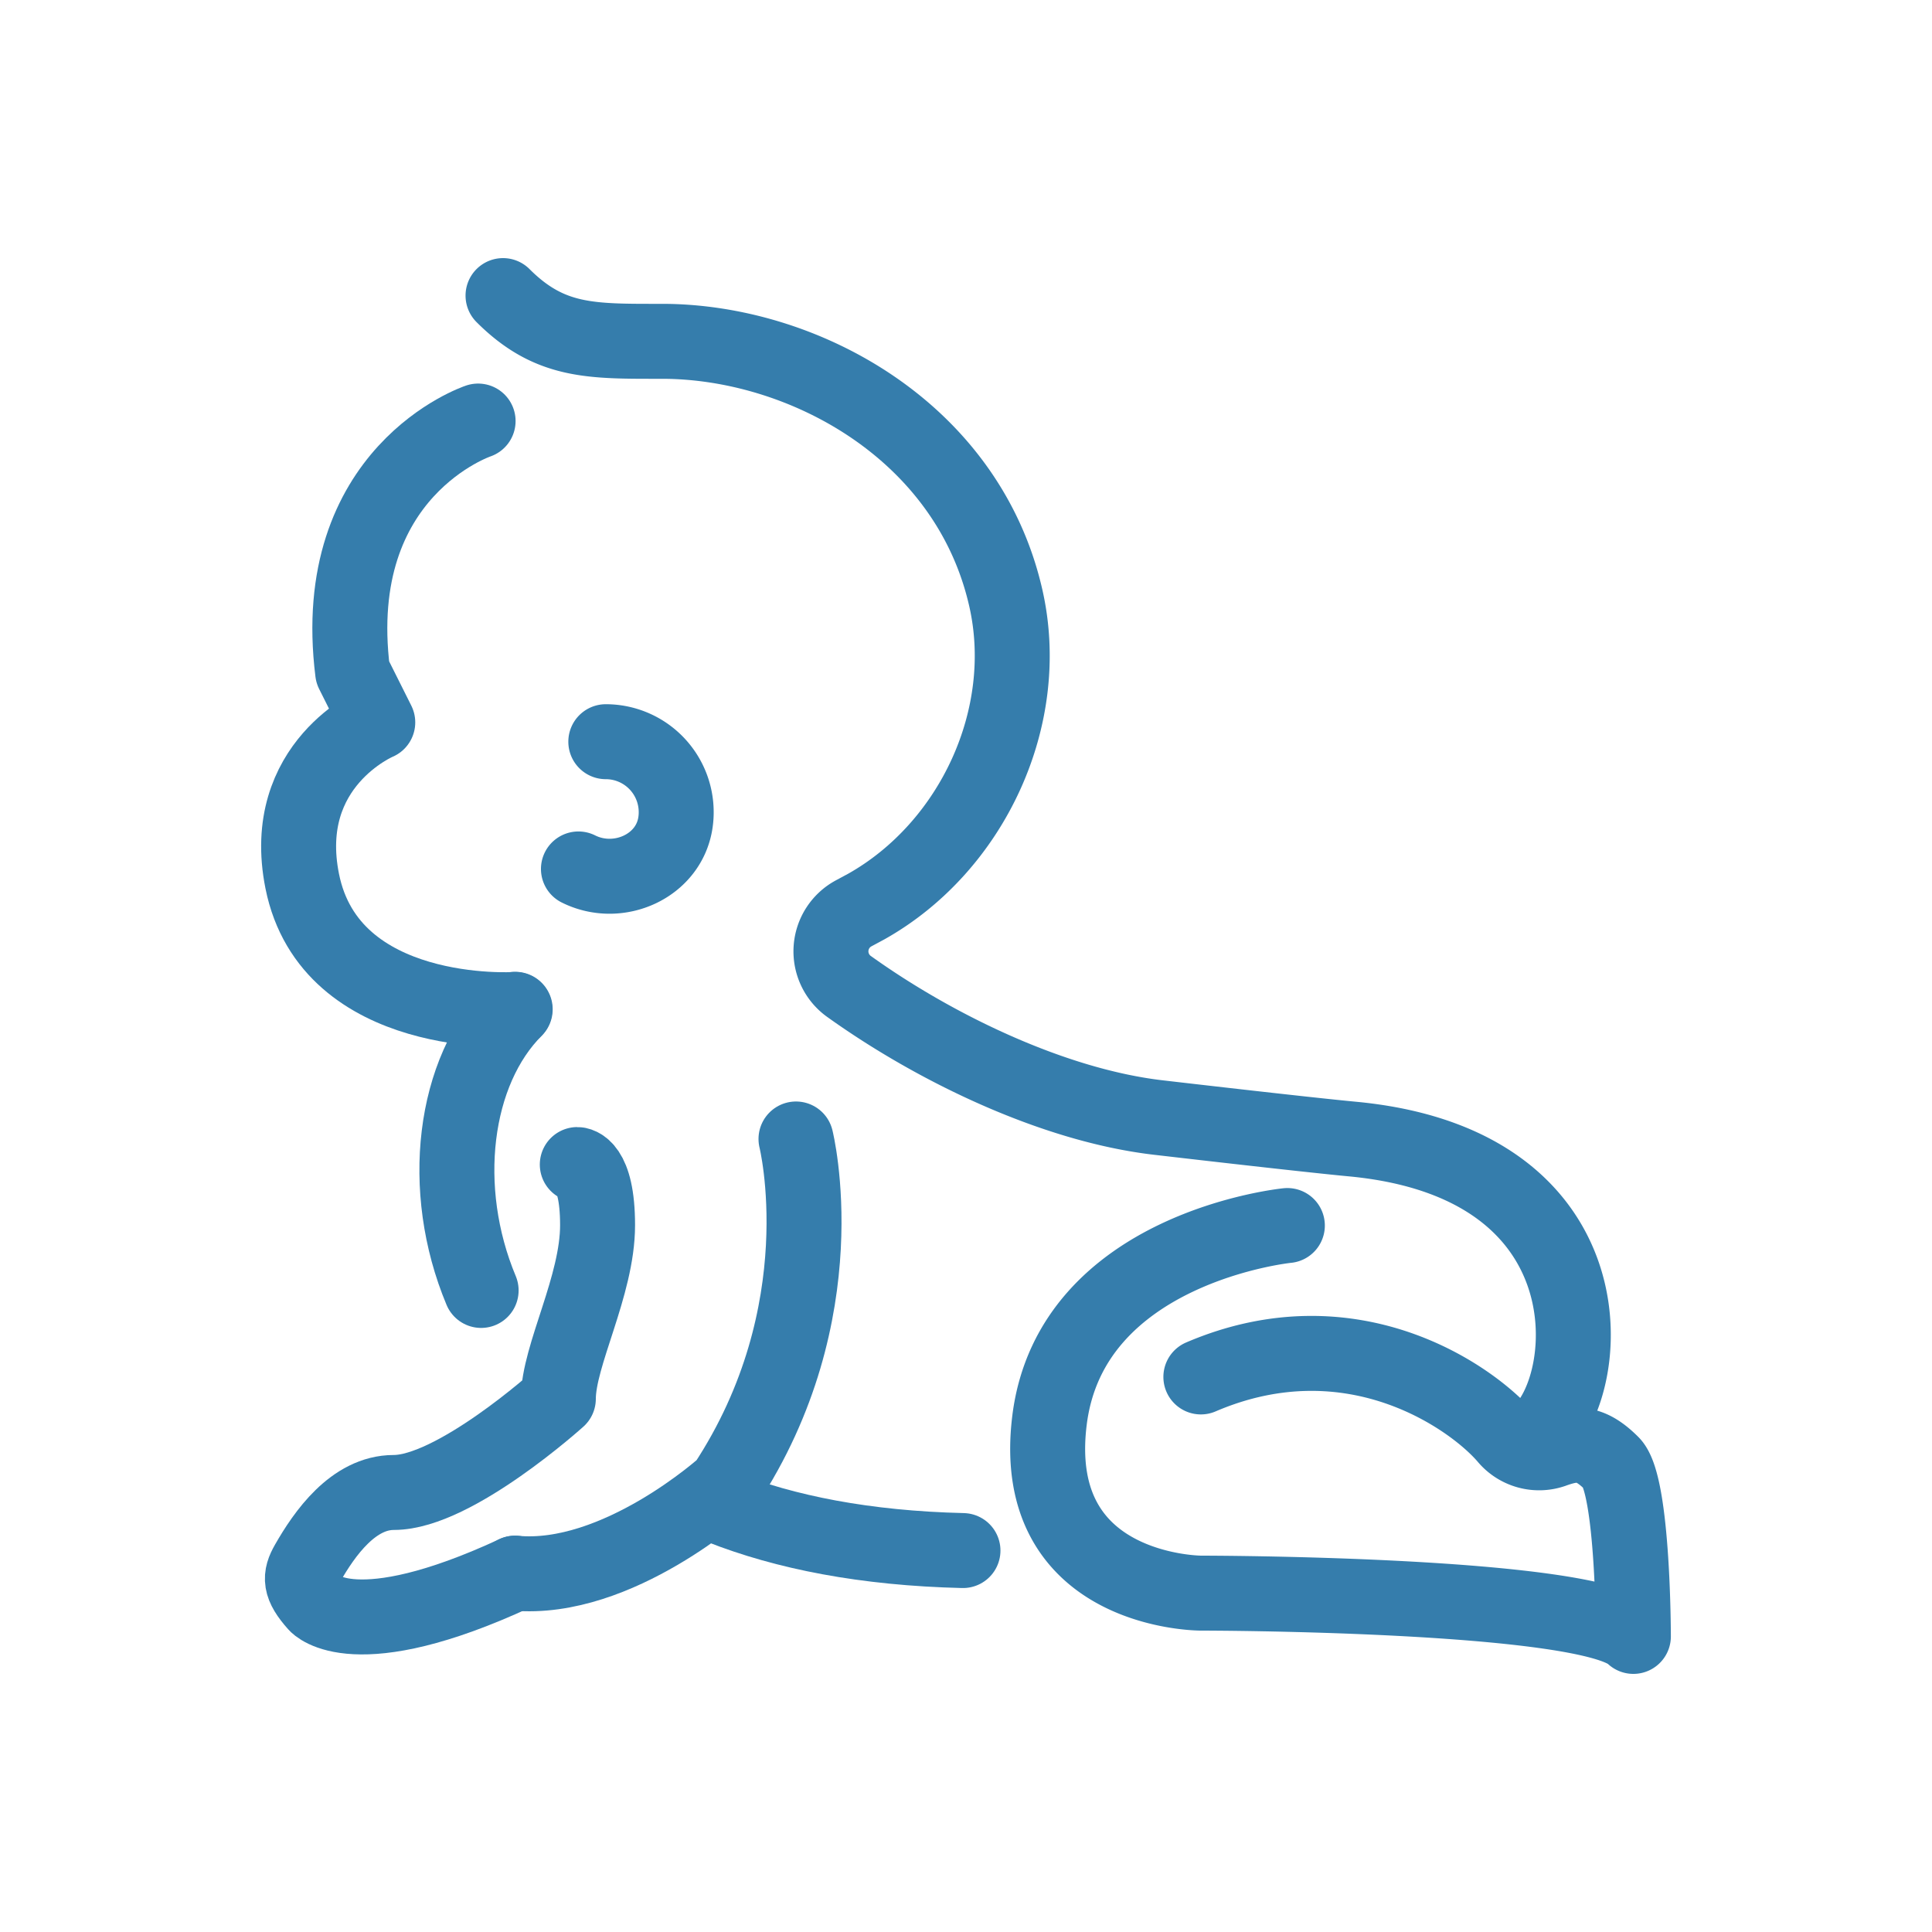
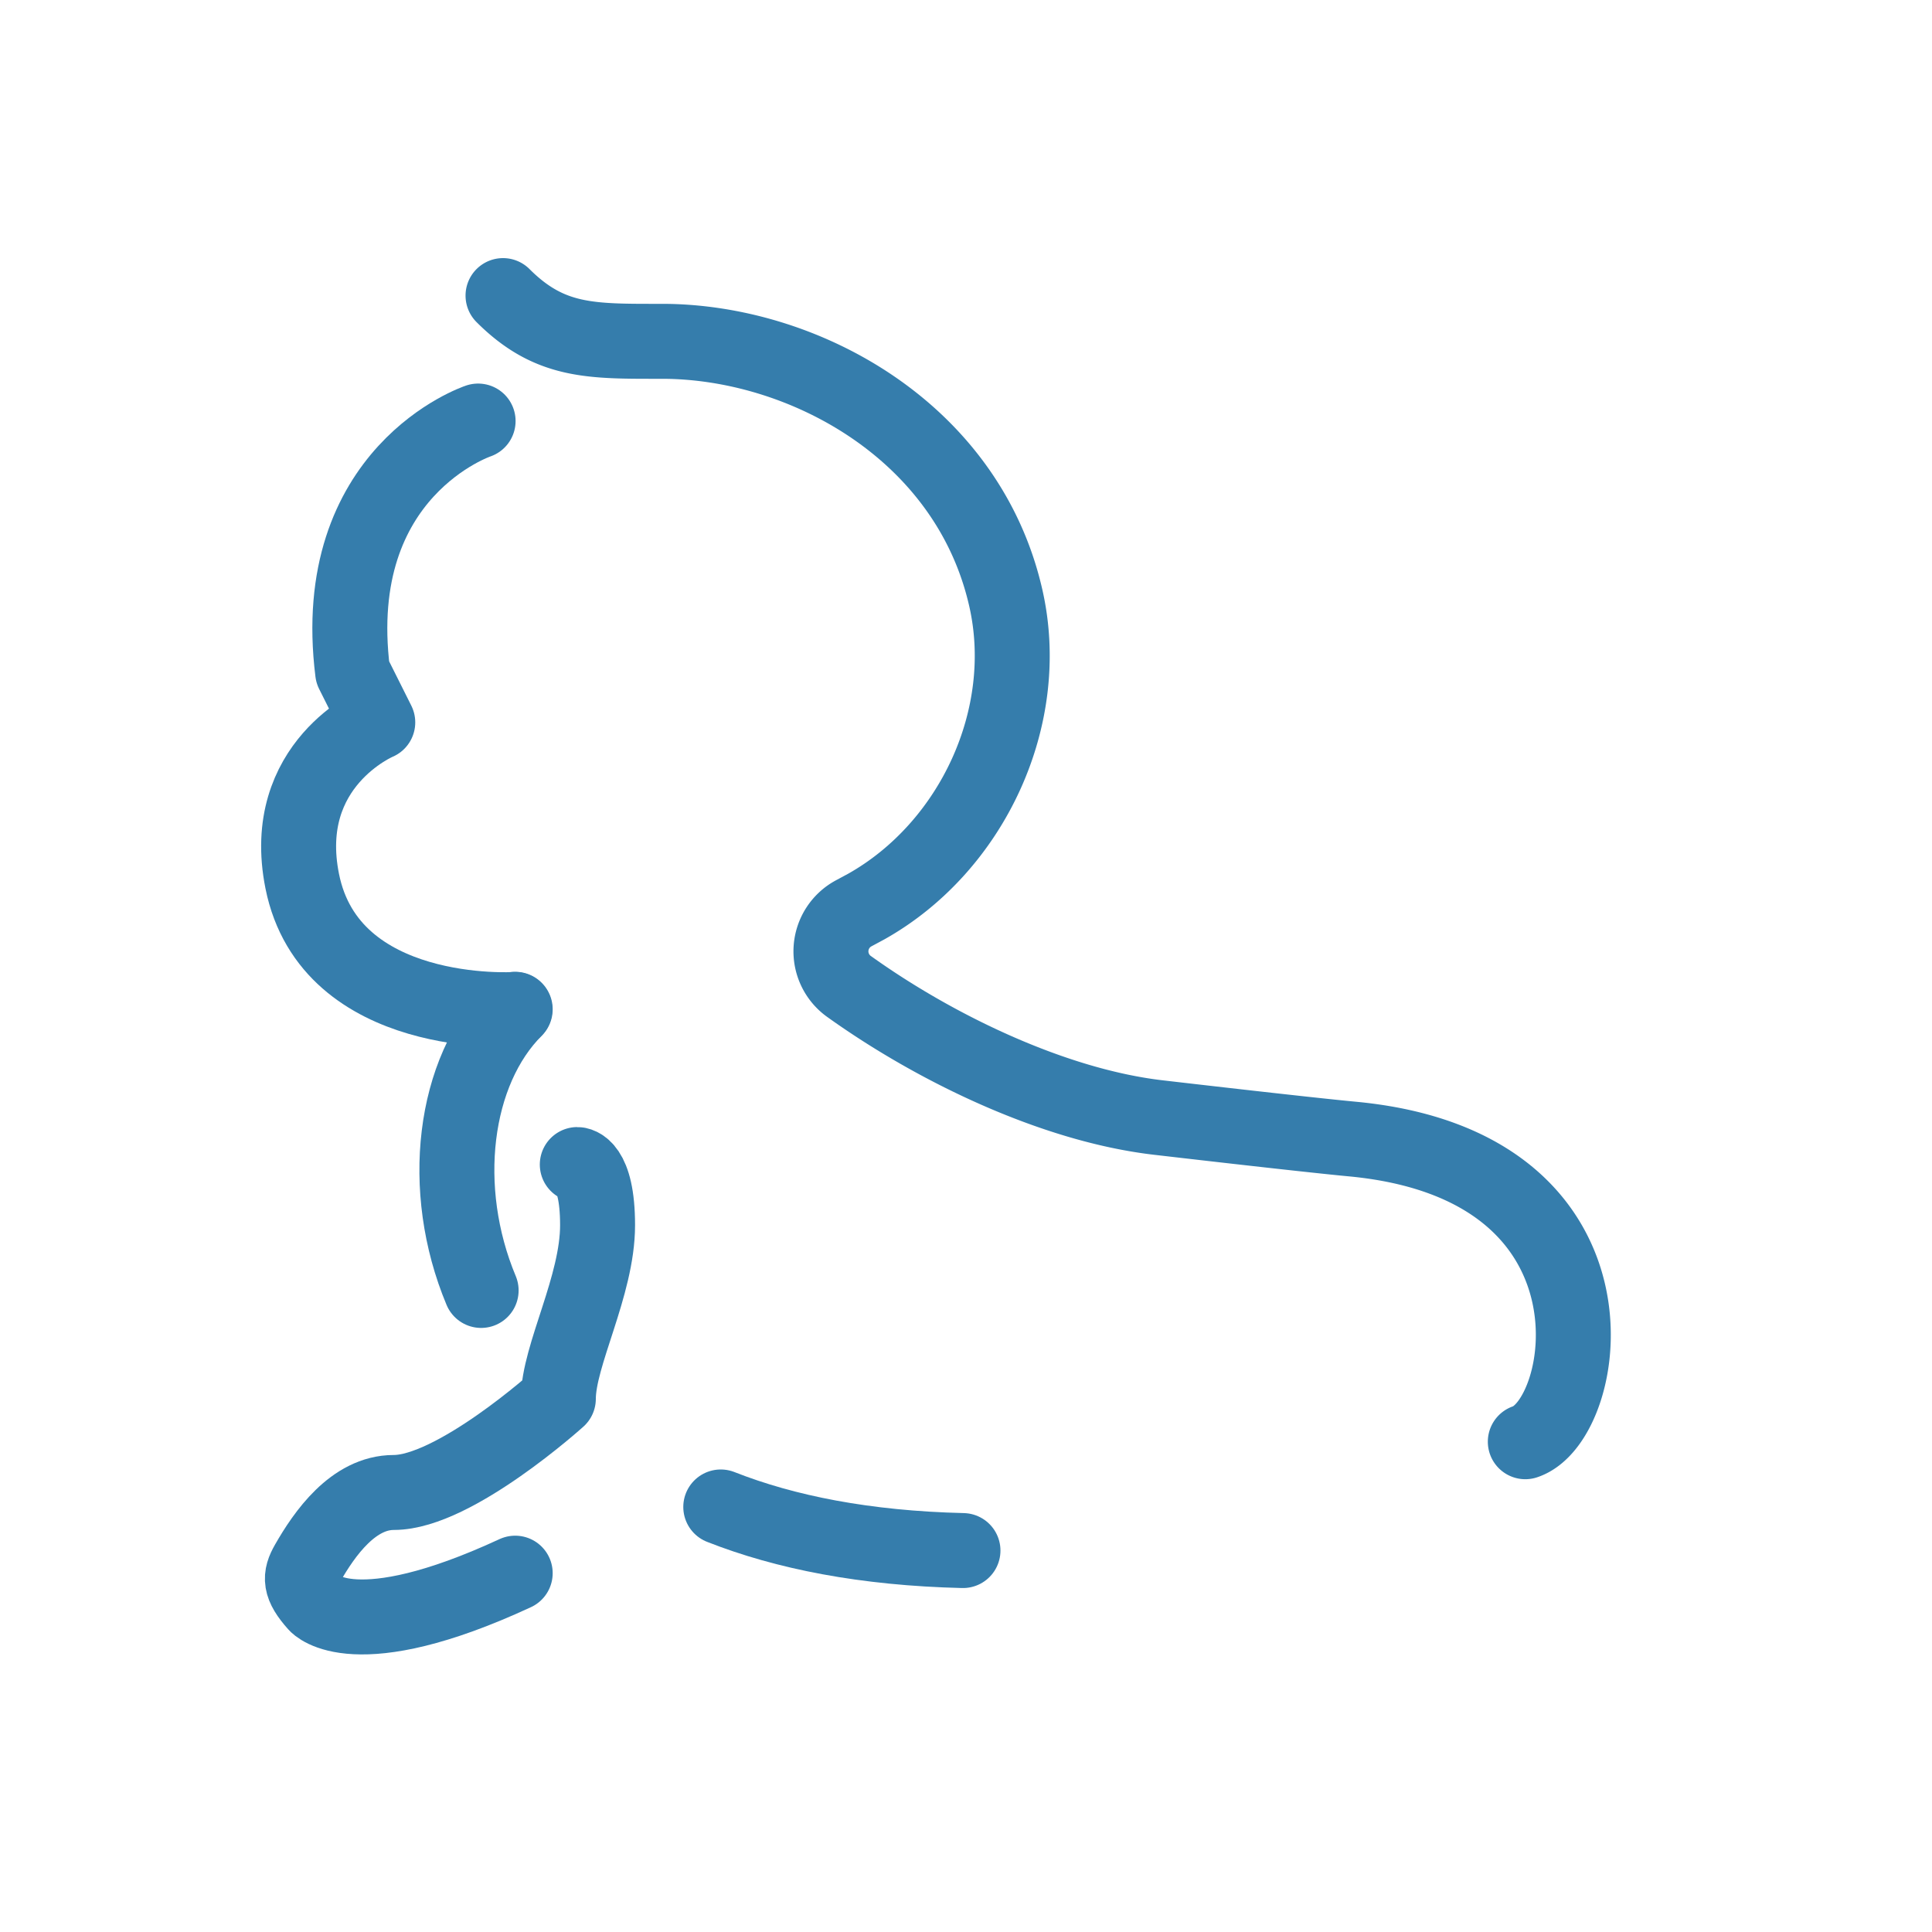
<svg xmlns="http://www.w3.org/2000/svg" id="Layer_1" data-name="Layer 1" viewBox="0 0 300 300">
  <defs>
    <style>.cls-1{fill:none;stroke:#357dac;stroke-linecap:round;stroke-linejoin:round;stroke-width:11.64px;}</style>
  </defs>
  <g id="baby_lifting_his_head" data-name="baby lifting his head">
    <path class="cls-1" d="M111.92,234c10,3.94,22.4,6.41,37.61,6.77" />
    <path class="cls-1" d="M80,156.72c-9.64,9.63-11.88,27.9-5.29,43.66" />
    <path class="cls-1" d="M74.24,65.38s-23.38,7.8-19.48,39l3.9,7.79s-15.38,6.43-11.73,24.66c4.35,21.74,33,19.92,33,19.92" />
    <path class="cls-1" d="M78.11,45.9C85.4,53.19,91.85,53,102.79,53c21.88,0,47.43,13.86,53.37,39.76,4.26,18.52-5.19,38.75-21.63,48l-1.95,1.05a6.7,6.7,0,0,0-.81,11.32c13.44,9.64,31.8,18.48,48,20.39,0,0,22.65,2.64,30.22,3.35,43.59,4.1,36.94,43.66,26.86,47" />
-     <path class="cls-1" d="M94.07,115.17A10.94,10.94,0,0,1,105,126.11h0a10.56,10.56,0,0,1-.1,1.49c-.93,6.88-8.86,10.44-15.08,7.33" />
-     <path class="cls-1" d="M123.6,176.86s6.72,26.87-11,53.73c0,0-16.7,15.16-32.64,13.69" />
    <path class="cls-1" d="M80,244.28c-25,11.58-30.89,4.86-30.89,4.86-2.64-2.95-2.55-4.3-1.36-6.39,2.64-4.63,7.12-11,13.4-11,9.43,0,25.55-14.55,25.55-14.55,0-6.72,6.09-17.52,6.09-26.95s-3.15-9.42-3.15-9.42" />
-     <path class="cls-1" d="M199.9,190.3s-33.58,3.35-36.93,30.22,23.5,26.86,23.5,26.86,60.45,0,67.16,6.72c0,0,0-23.51-3.36-26.87s-5.57-3.27-9.11-2a6.65,6.65,0,0,1-7.25-2c-5.29-6.22-23.93-19.49-47.44-9.42" />
  </g>
</svg>